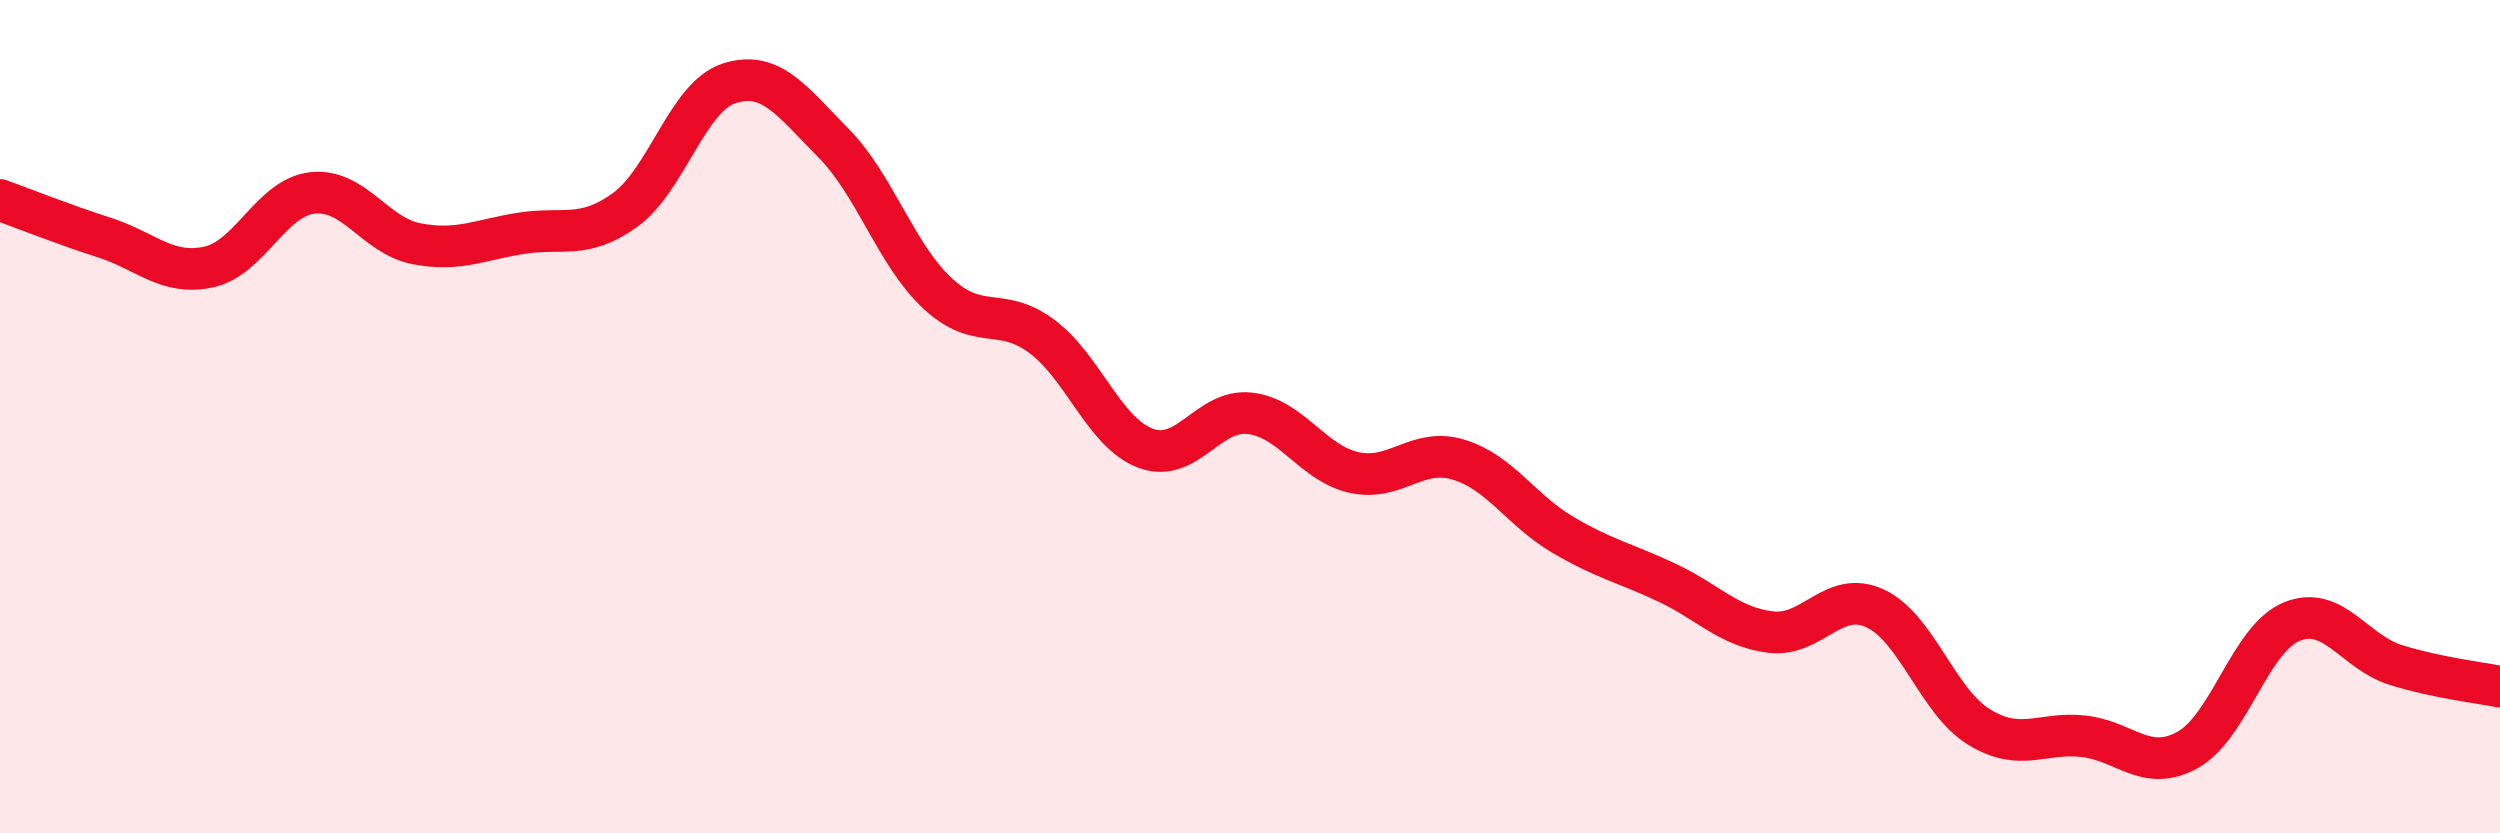
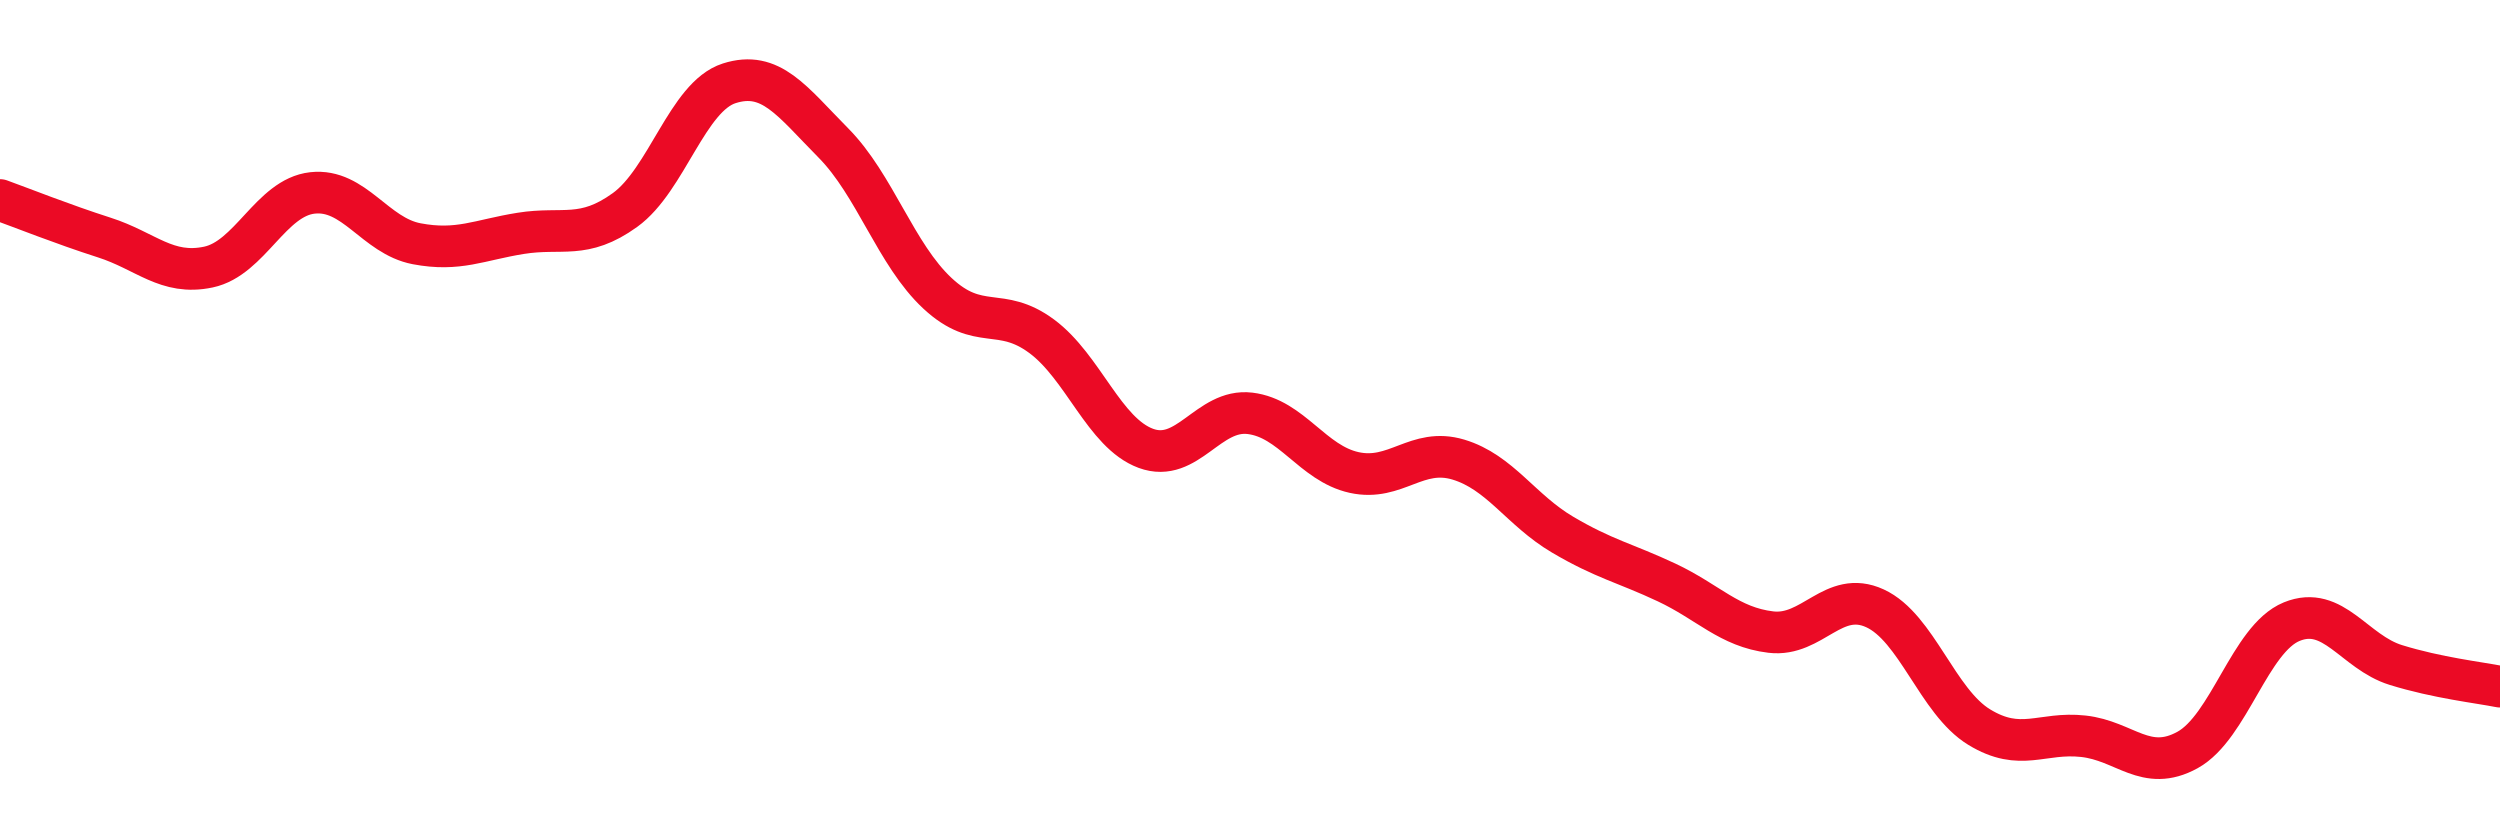
<svg xmlns="http://www.w3.org/2000/svg" width="60" height="20" viewBox="0 0 60 20">
-   <path d="M 0,4.8 C 0.5,4.98 1.5,5.38 2.5,5.7 C 3.5,6.02 4,6.62 5,6.41 C 6,6.2 6.5,4.74 7.5,4.63 C 8.5,4.52 9,5.66 10,5.85 C 11,6.04 11.5,5.76 12.5,5.6 C 13.5,5.44 14,5.76 15,5.04 C 16,4.32 16.5,2.32 17.5,2 C 18.5,1.68 19,2.42 20,3.43 C 21,4.44 21.5,6.11 22.5,7.04 C 23.5,7.97 24,7.33 25,8.07 C 26,8.81 26.5,10.39 27.5,10.76 C 28.5,11.13 29,9.8 30,9.92 C 31,10.04 31.5,11.12 32.5,11.34 C 33.5,11.56 34,10.73 35,11.03 C 36,11.33 36.5,12.24 37.5,12.83 C 38.5,13.42 39,13.51 40,13.98 C 41,14.45 41.5,15.05 42.5,15.17 C 43.5,15.29 44,14.14 45,14.6 C 46,15.06 46.5,16.84 47.5,17.45 C 48.5,18.06 49,17.56 50,17.67 C 51,17.78 51.5,18.55 52.5,18 C 53.5,17.45 54,15.33 55,14.92 C 56,14.51 56.5,15.65 57.5,15.96 C 58.5,16.27 59.5,16.38 60,16.48L60 20L0 20Z" fill="#EB0A25" opacity="0.1" stroke-linecap="round" stroke-linejoin="round" />
  <path d="M 0,4.8 C 0.5,4.98 1.5,5.38 2.5,5.7 C 3.5,6.02 4,6.62 5,6.41 C 6,6.2 6.5,4.74 7.5,4.63 C 8.5,4.52 9,5.66 10,5.85 C 11,6.04 11.5,5.76 12.5,5.6 C 13.5,5.44 14,5.76 15,5.04 C 16,4.32 16.5,2.32 17.5,2 C 18.5,1.68 19,2.42 20,3.43 C 21,4.44 21.5,6.11 22.5,7.04 C 23.5,7.97 24,7.33 25,8.07 C 26,8.81 26.5,10.39 27.5,10.76 C 28.5,11.13 29,9.8 30,9.92 C 31,10.04 31.5,11.12 32.5,11.34 C 33.5,11.56 34,10.73 35,11.03 C 36,11.33 36.5,12.24 37.5,12.83 C 38.5,13.42 39,13.51 40,13.98 C 41,14.45 41.5,15.05 42.5,15.17 C 43.5,15.29 44,14.14 45,14.6 C 46,15.06 46.5,16.84 47.5,17.45 C 48.5,18.06 49,17.56 50,17.67 C 51,17.78 51.5,18.55 52.5,18 C 53.5,17.45 54,15.33 55,14.92 C 56,14.51 56.5,15.65 57.5,15.96 C 58.5,16.27 59.5,16.38 60,16.48" stroke="#EB0A25" stroke-width="1" fill="none" stroke-linecap="round" stroke-linejoin="round" />
</svg>